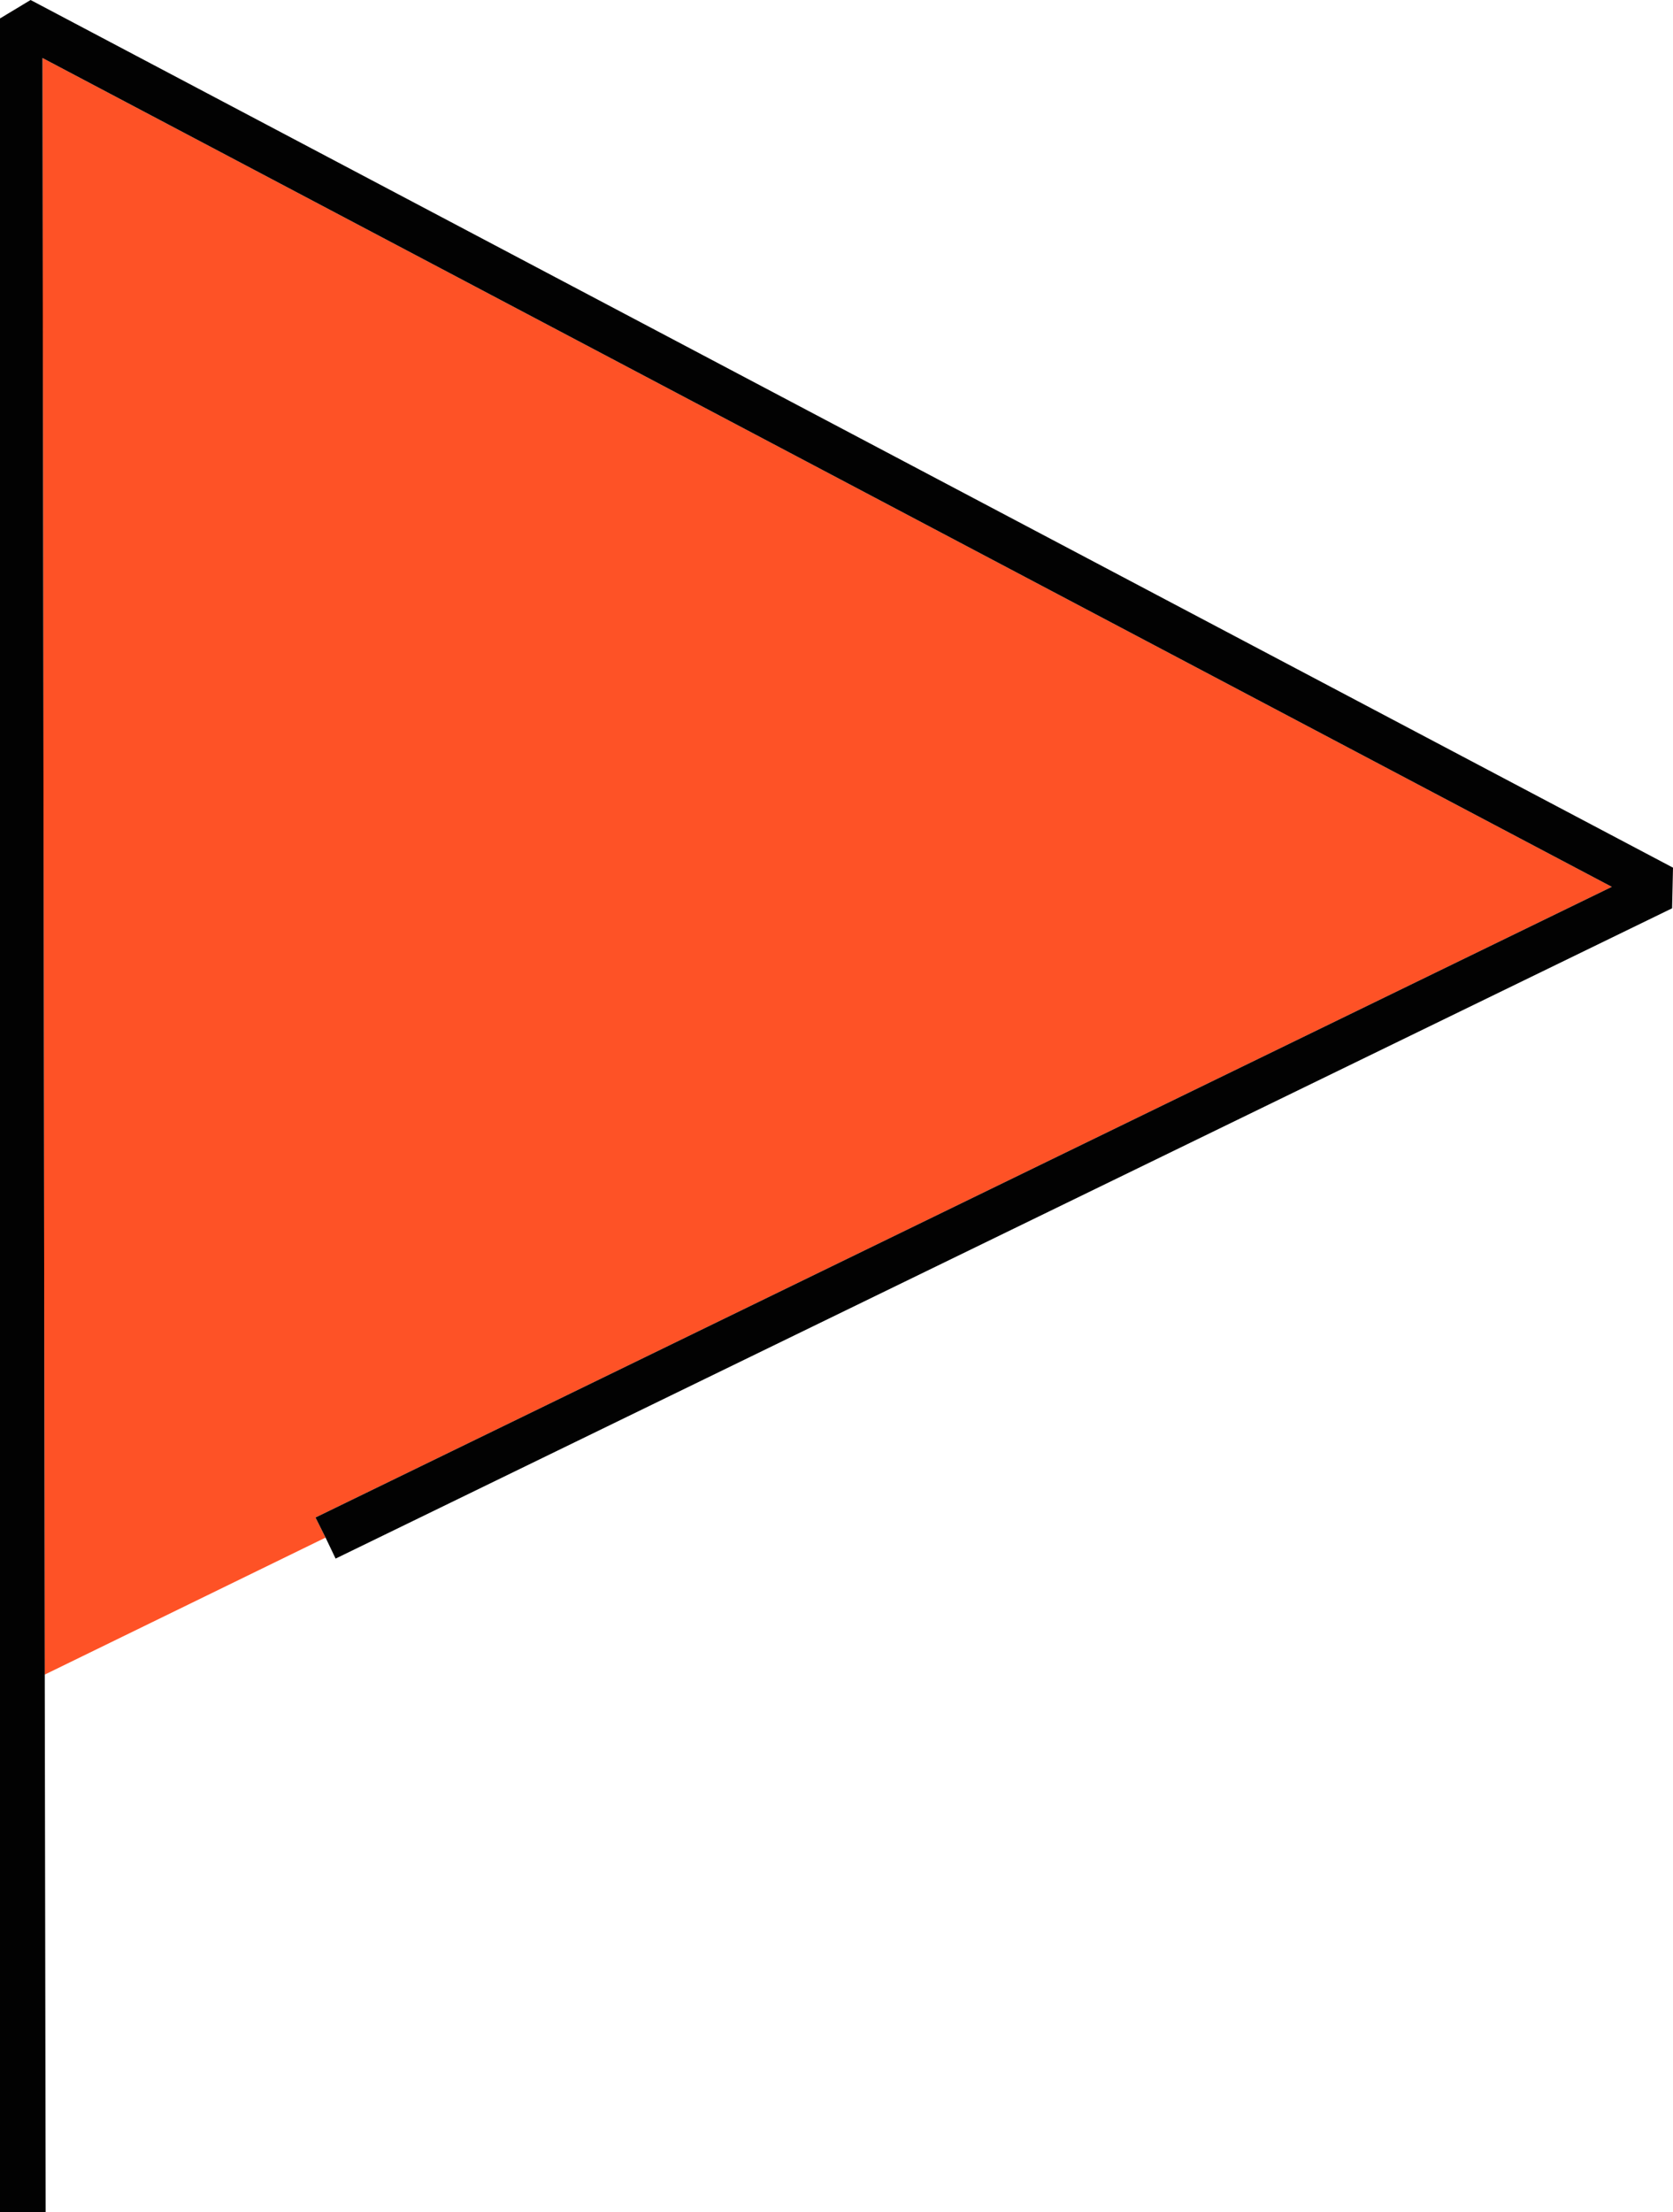
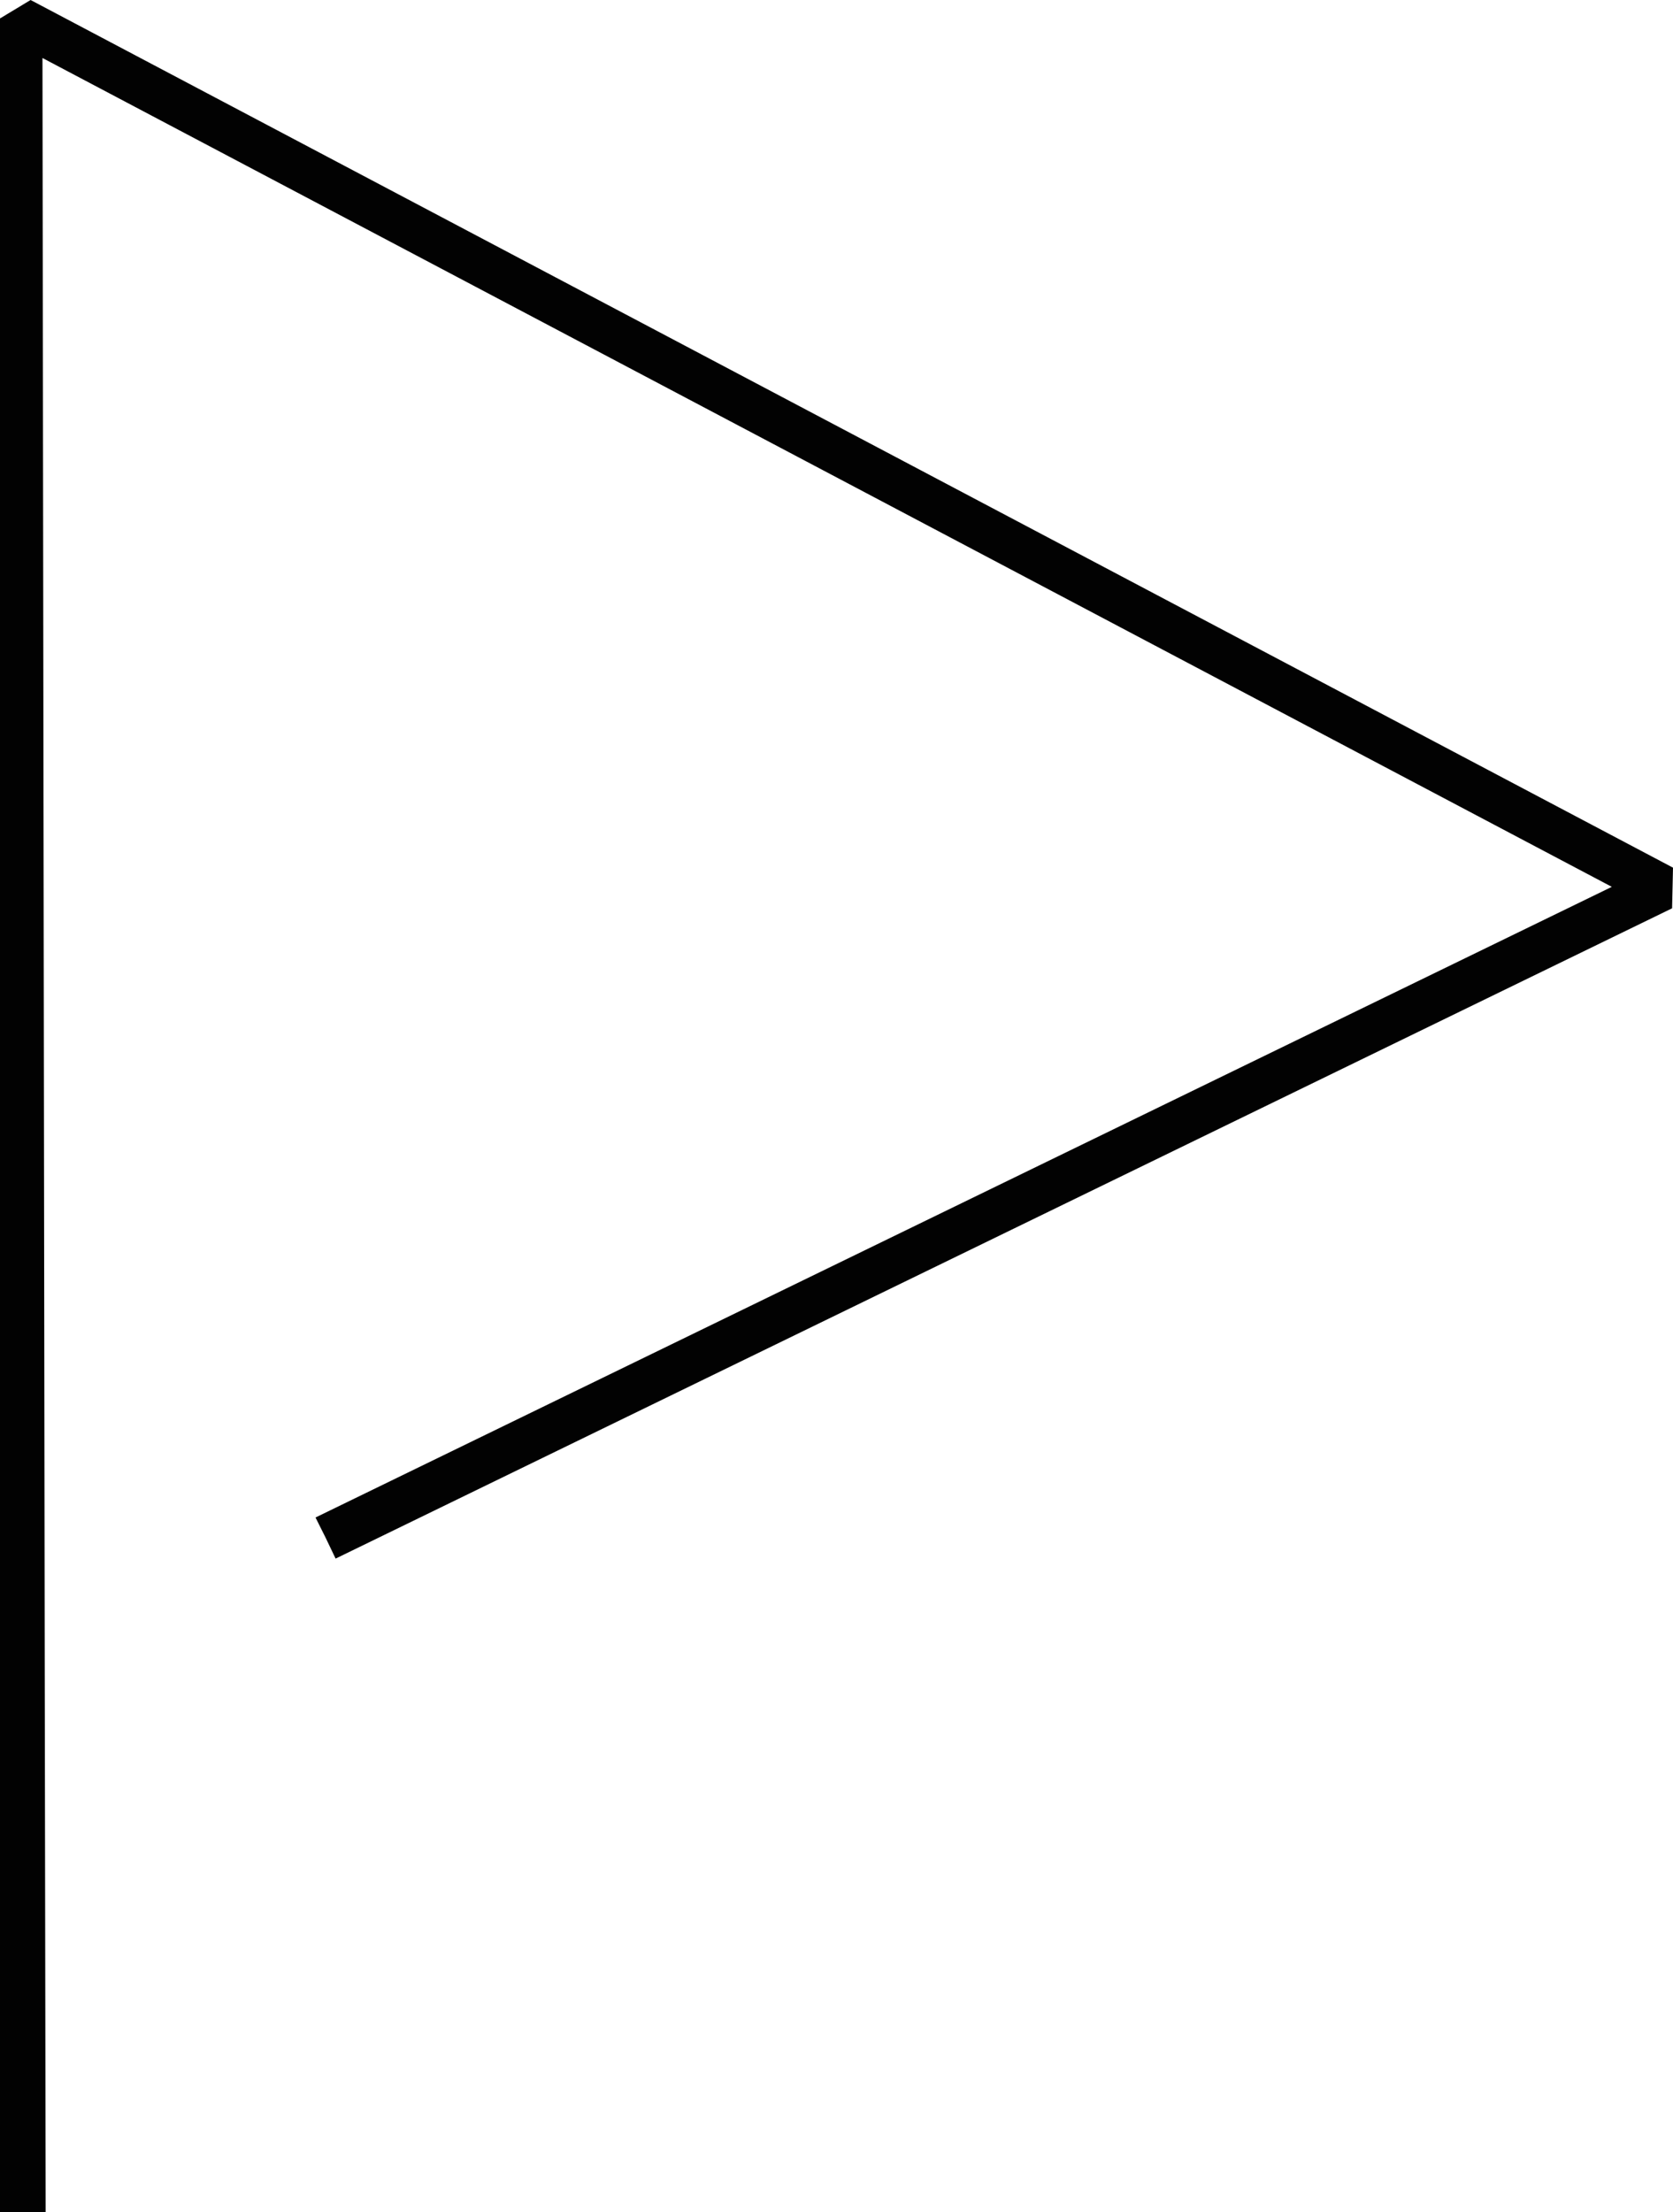
<svg xmlns="http://www.w3.org/2000/svg" id="_イヤー_1" viewBox="0 0 36.64 48.44">
  <defs>
    <style>.cls-1{fill:#020202;}.cls-2{fill:#fe5226;}</style>
  </defs>
-   <polygon class="cls-2" points="35.3 19.42 .93 1.27 .98 36.67 7.13 33.67 6.91 33.23 35.3 19.42" />
  <polygon class="cls-1" points=".67 0 -.06 .44 0 48.44 1 48.44 .98 36.67 .93 1.27 35.3 19.42 6.91 33.23 7.13 33.67 7.35 34.13 36.62 19.89 36.64 19 .67 0" />
</svg>